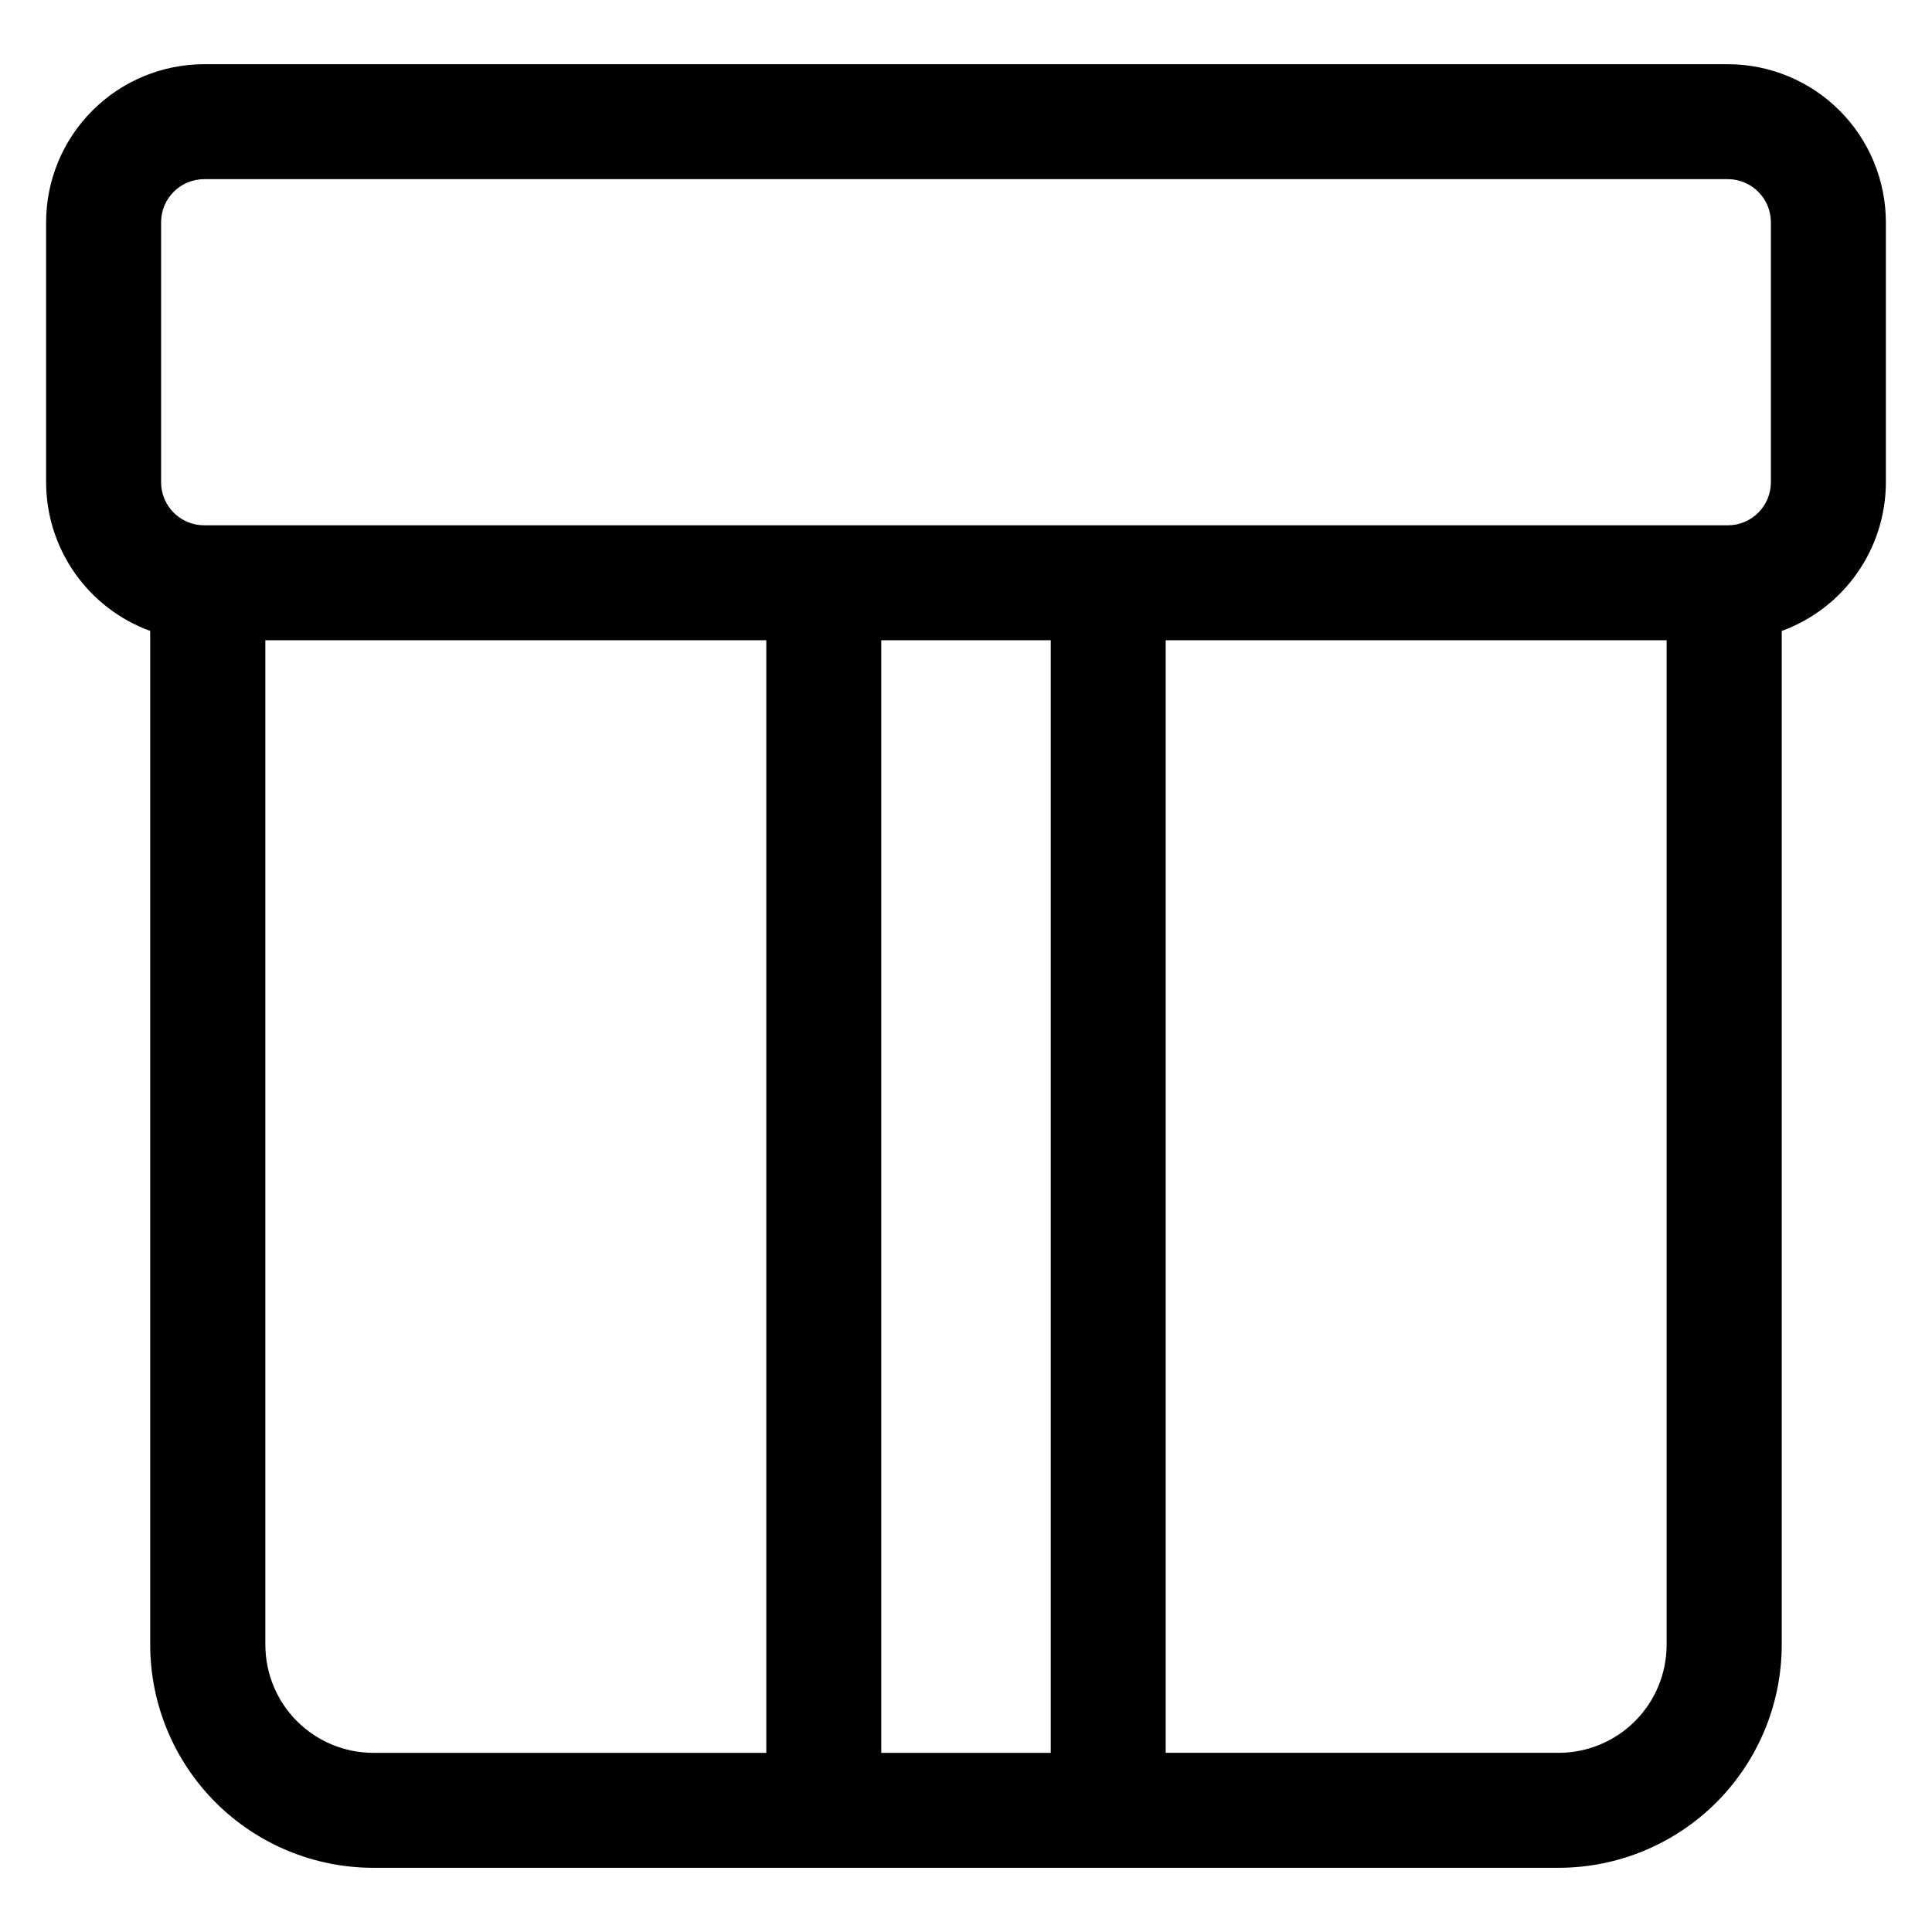
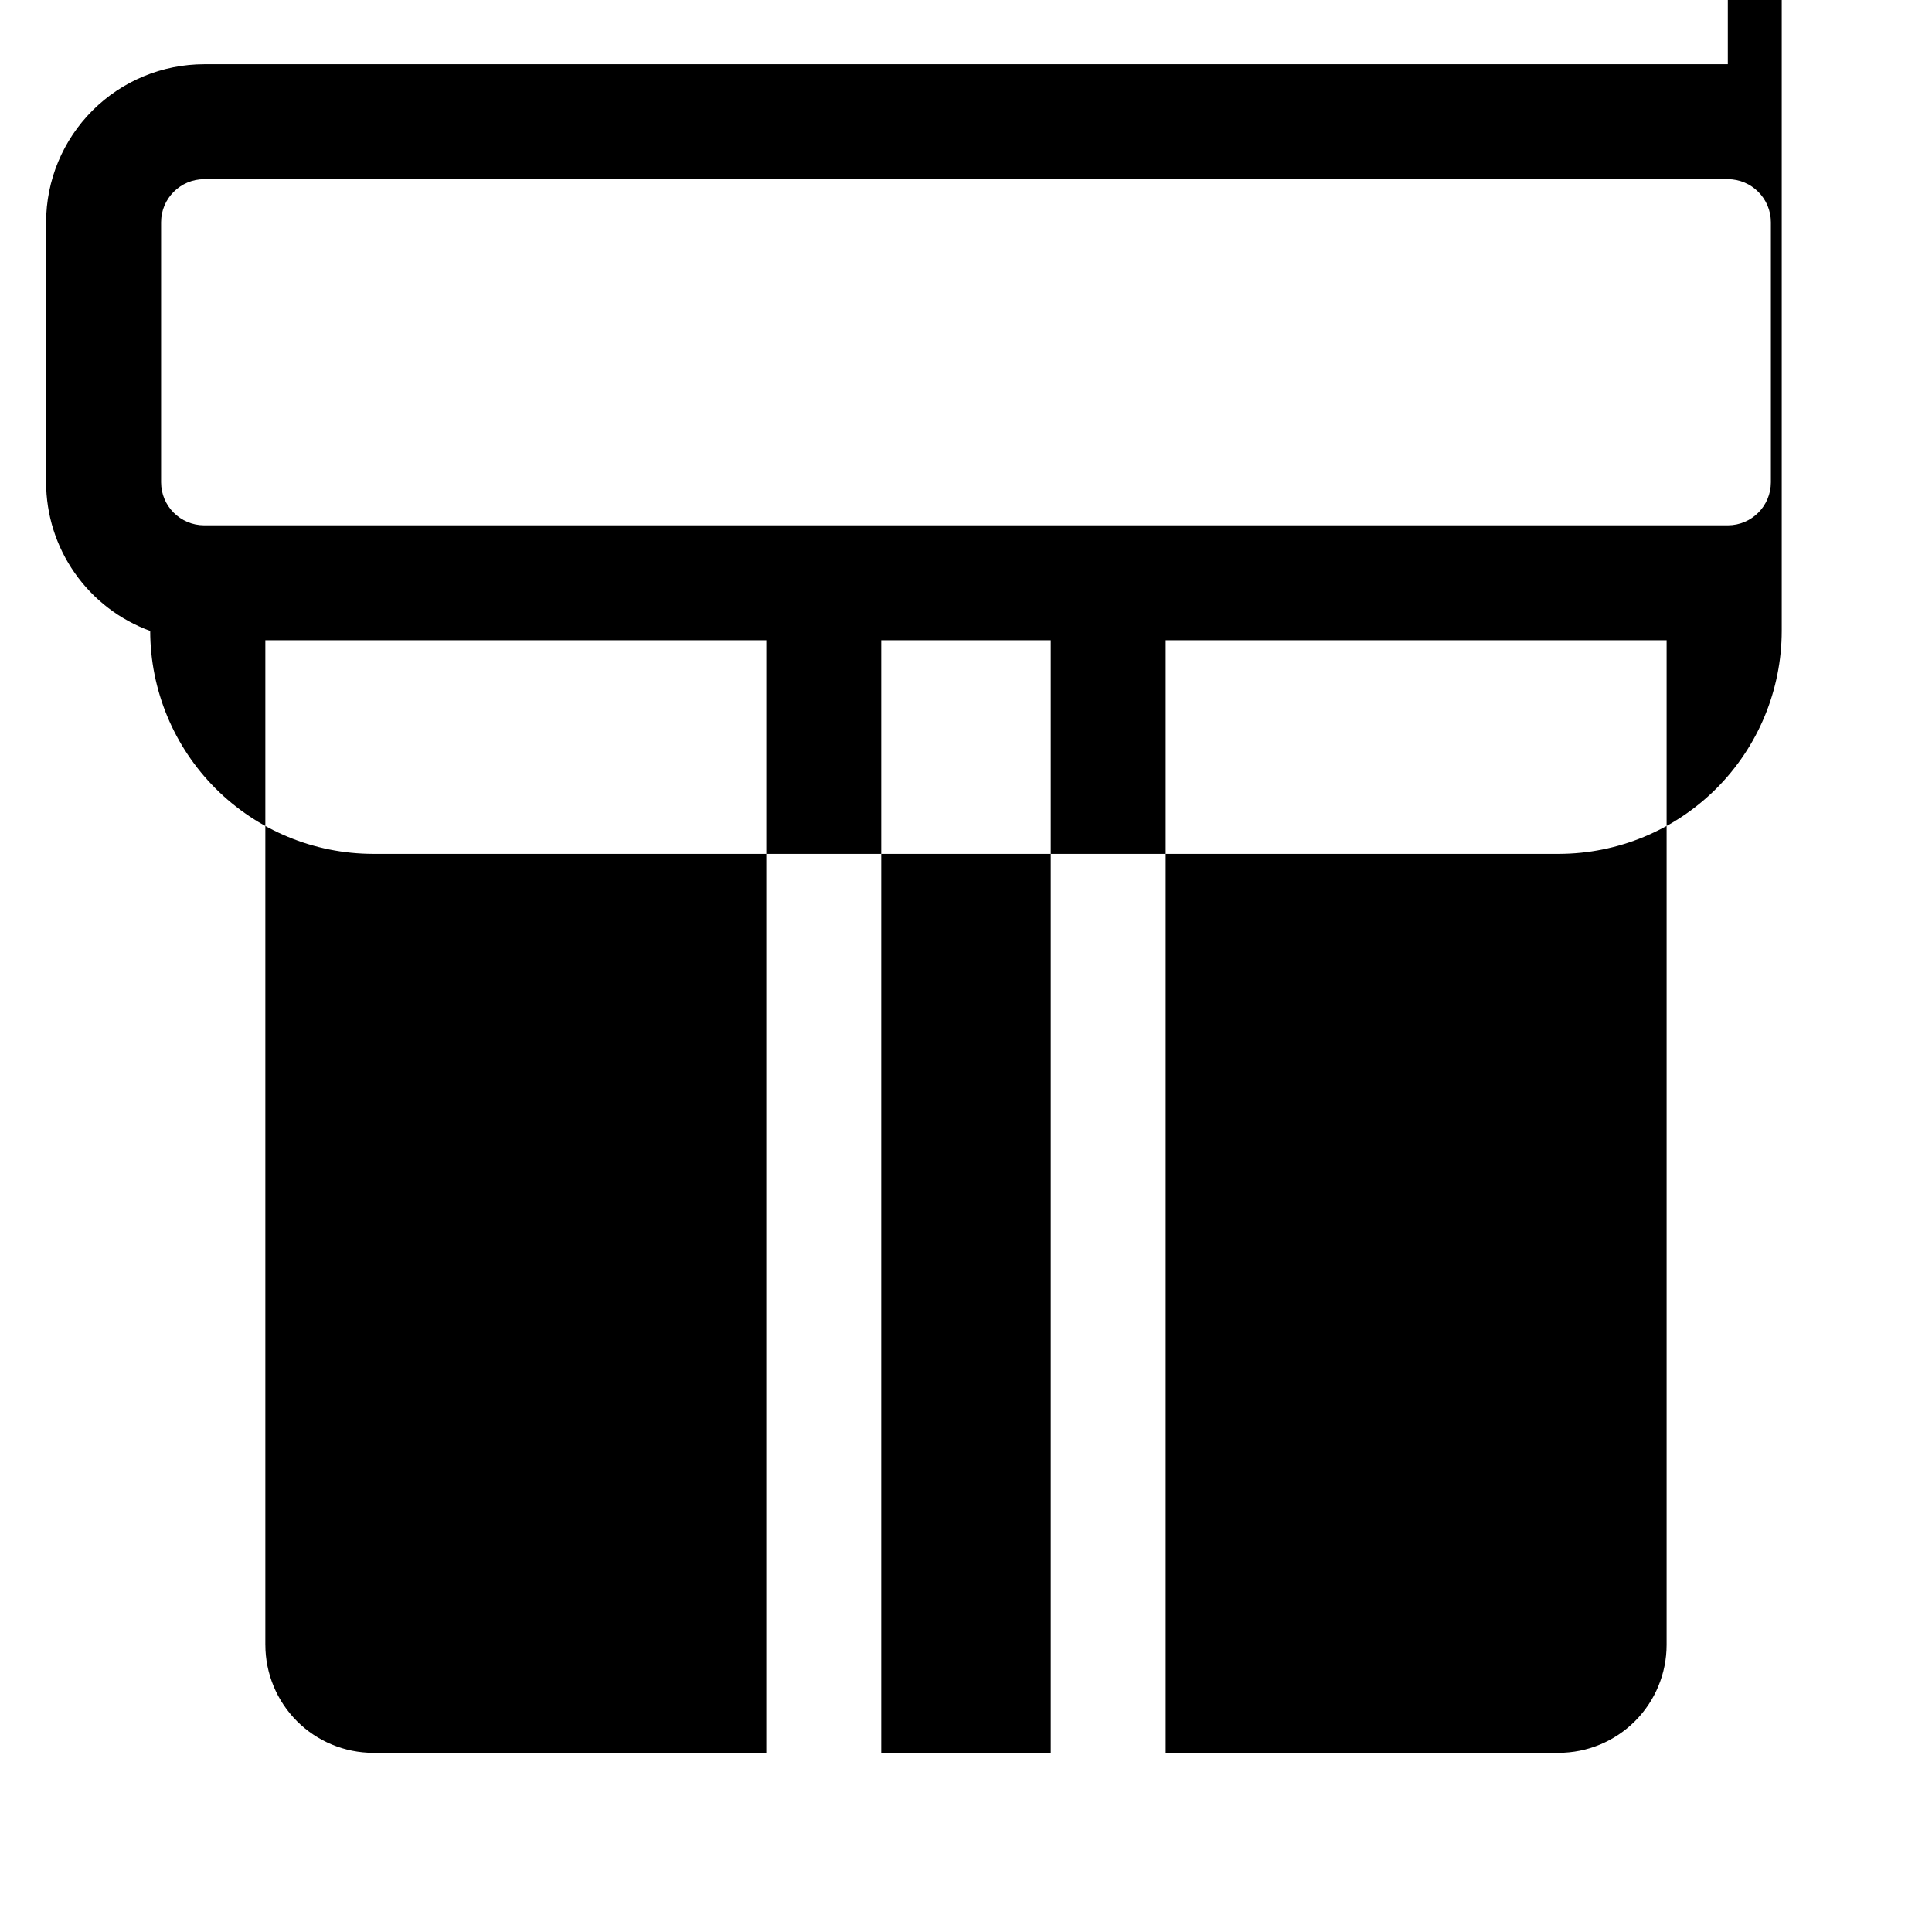
<svg xmlns="http://www.w3.org/2000/svg" fill="#000000" width="800px" height="800px" version="1.1" viewBox="144 144 512 512">
-   <path d="m557.06 608.52h-104.14v-294.85h132.75v266.23c-0.004 7.59-3.019 14.867-8.387 20.23-5.367 5.367-12.645 8.383-20.23 8.387zm-342.74-28.617v-266.23h132.76v294.85h-104.18c-7.582-0.012-14.848-3.035-20.207-8.398-5.356-5.367-8.363-12.637-8.367-20.219zm208.14-266.23v294.85h-44.918v-294.85zm-235.77-110.78c0.008-6.301 5.113-11.402 11.41-11.414h403.79c6.301 0.008 11.406 5.113 11.414 11.414v68.914c-0.008 6.297-5.113 11.402-11.414 11.406h-403.79c-6.297-0.008-11.402-5.109-11.41-11.406zm415.2-41.875h-403.79c-11.105 0.008-21.75 4.422-29.602 12.273-7.852 7.852-12.27 18.496-12.281 29.602v68.914c0.008 8.602 2.656 16.992 7.59 24.039 4.934 7.051 11.914 12.41 19.996 15.359v268.7c0.02 15.664 6.25 30.684 17.328 41.758 11.078 11.078 26.098 17.309 41.766 17.324h314.16c15.668-0.012 30.695-6.238 41.781-17.312 11.082-11.078 17.32-26.102 17.34-41.77v-268.7c8.086-2.949 15.066-8.309 20.004-15.355 4.934-7.047 7.586-15.441 7.594-24.043v-68.914c-0.012-11.105-4.43-21.75-12.281-29.602-7.852-7.852-18.5-12.266-29.605-12.273z" fill-rule="evenodd" />
+   <path d="m557.06 608.52h-104.14v-294.85h132.75v266.23c-0.004 7.59-3.019 14.867-8.387 20.23-5.367 5.367-12.645 8.383-20.23 8.387zm-342.74-28.617v-266.23h132.76v294.85h-104.18c-7.582-0.012-14.848-3.035-20.207-8.398-5.356-5.367-8.363-12.637-8.367-20.219zm208.14-266.23v294.85h-44.918v-294.85zm-235.77-110.78c0.008-6.301 5.113-11.402 11.41-11.414h403.79c6.301 0.008 11.406 5.113 11.414 11.414v68.914c-0.008 6.297-5.113 11.402-11.414 11.406h-403.79c-6.297-0.008-11.402-5.109-11.41-11.406zm415.2-41.875h-403.79c-11.105 0.008-21.75 4.422-29.602 12.273-7.852 7.852-12.27 18.496-12.281 29.602v68.914c0.008 8.602 2.656 16.992 7.59 24.039 4.934 7.051 11.914 12.41 19.996 15.359c0.02 15.664 6.25 30.684 17.328 41.758 11.078 11.078 26.098 17.309 41.766 17.324h314.16c15.668-0.012 30.695-6.238 41.781-17.312 11.082-11.078 17.32-26.102 17.34-41.77v-268.7c8.086-2.949 15.066-8.309 20.004-15.355 4.934-7.047 7.586-15.441 7.594-24.043v-68.914c-0.012-11.105-4.43-21.75-12.281-29.602-7.852-7.852-18.5-12.266-29.605-12.273z" fill-rule="evenodd" />
</svg>